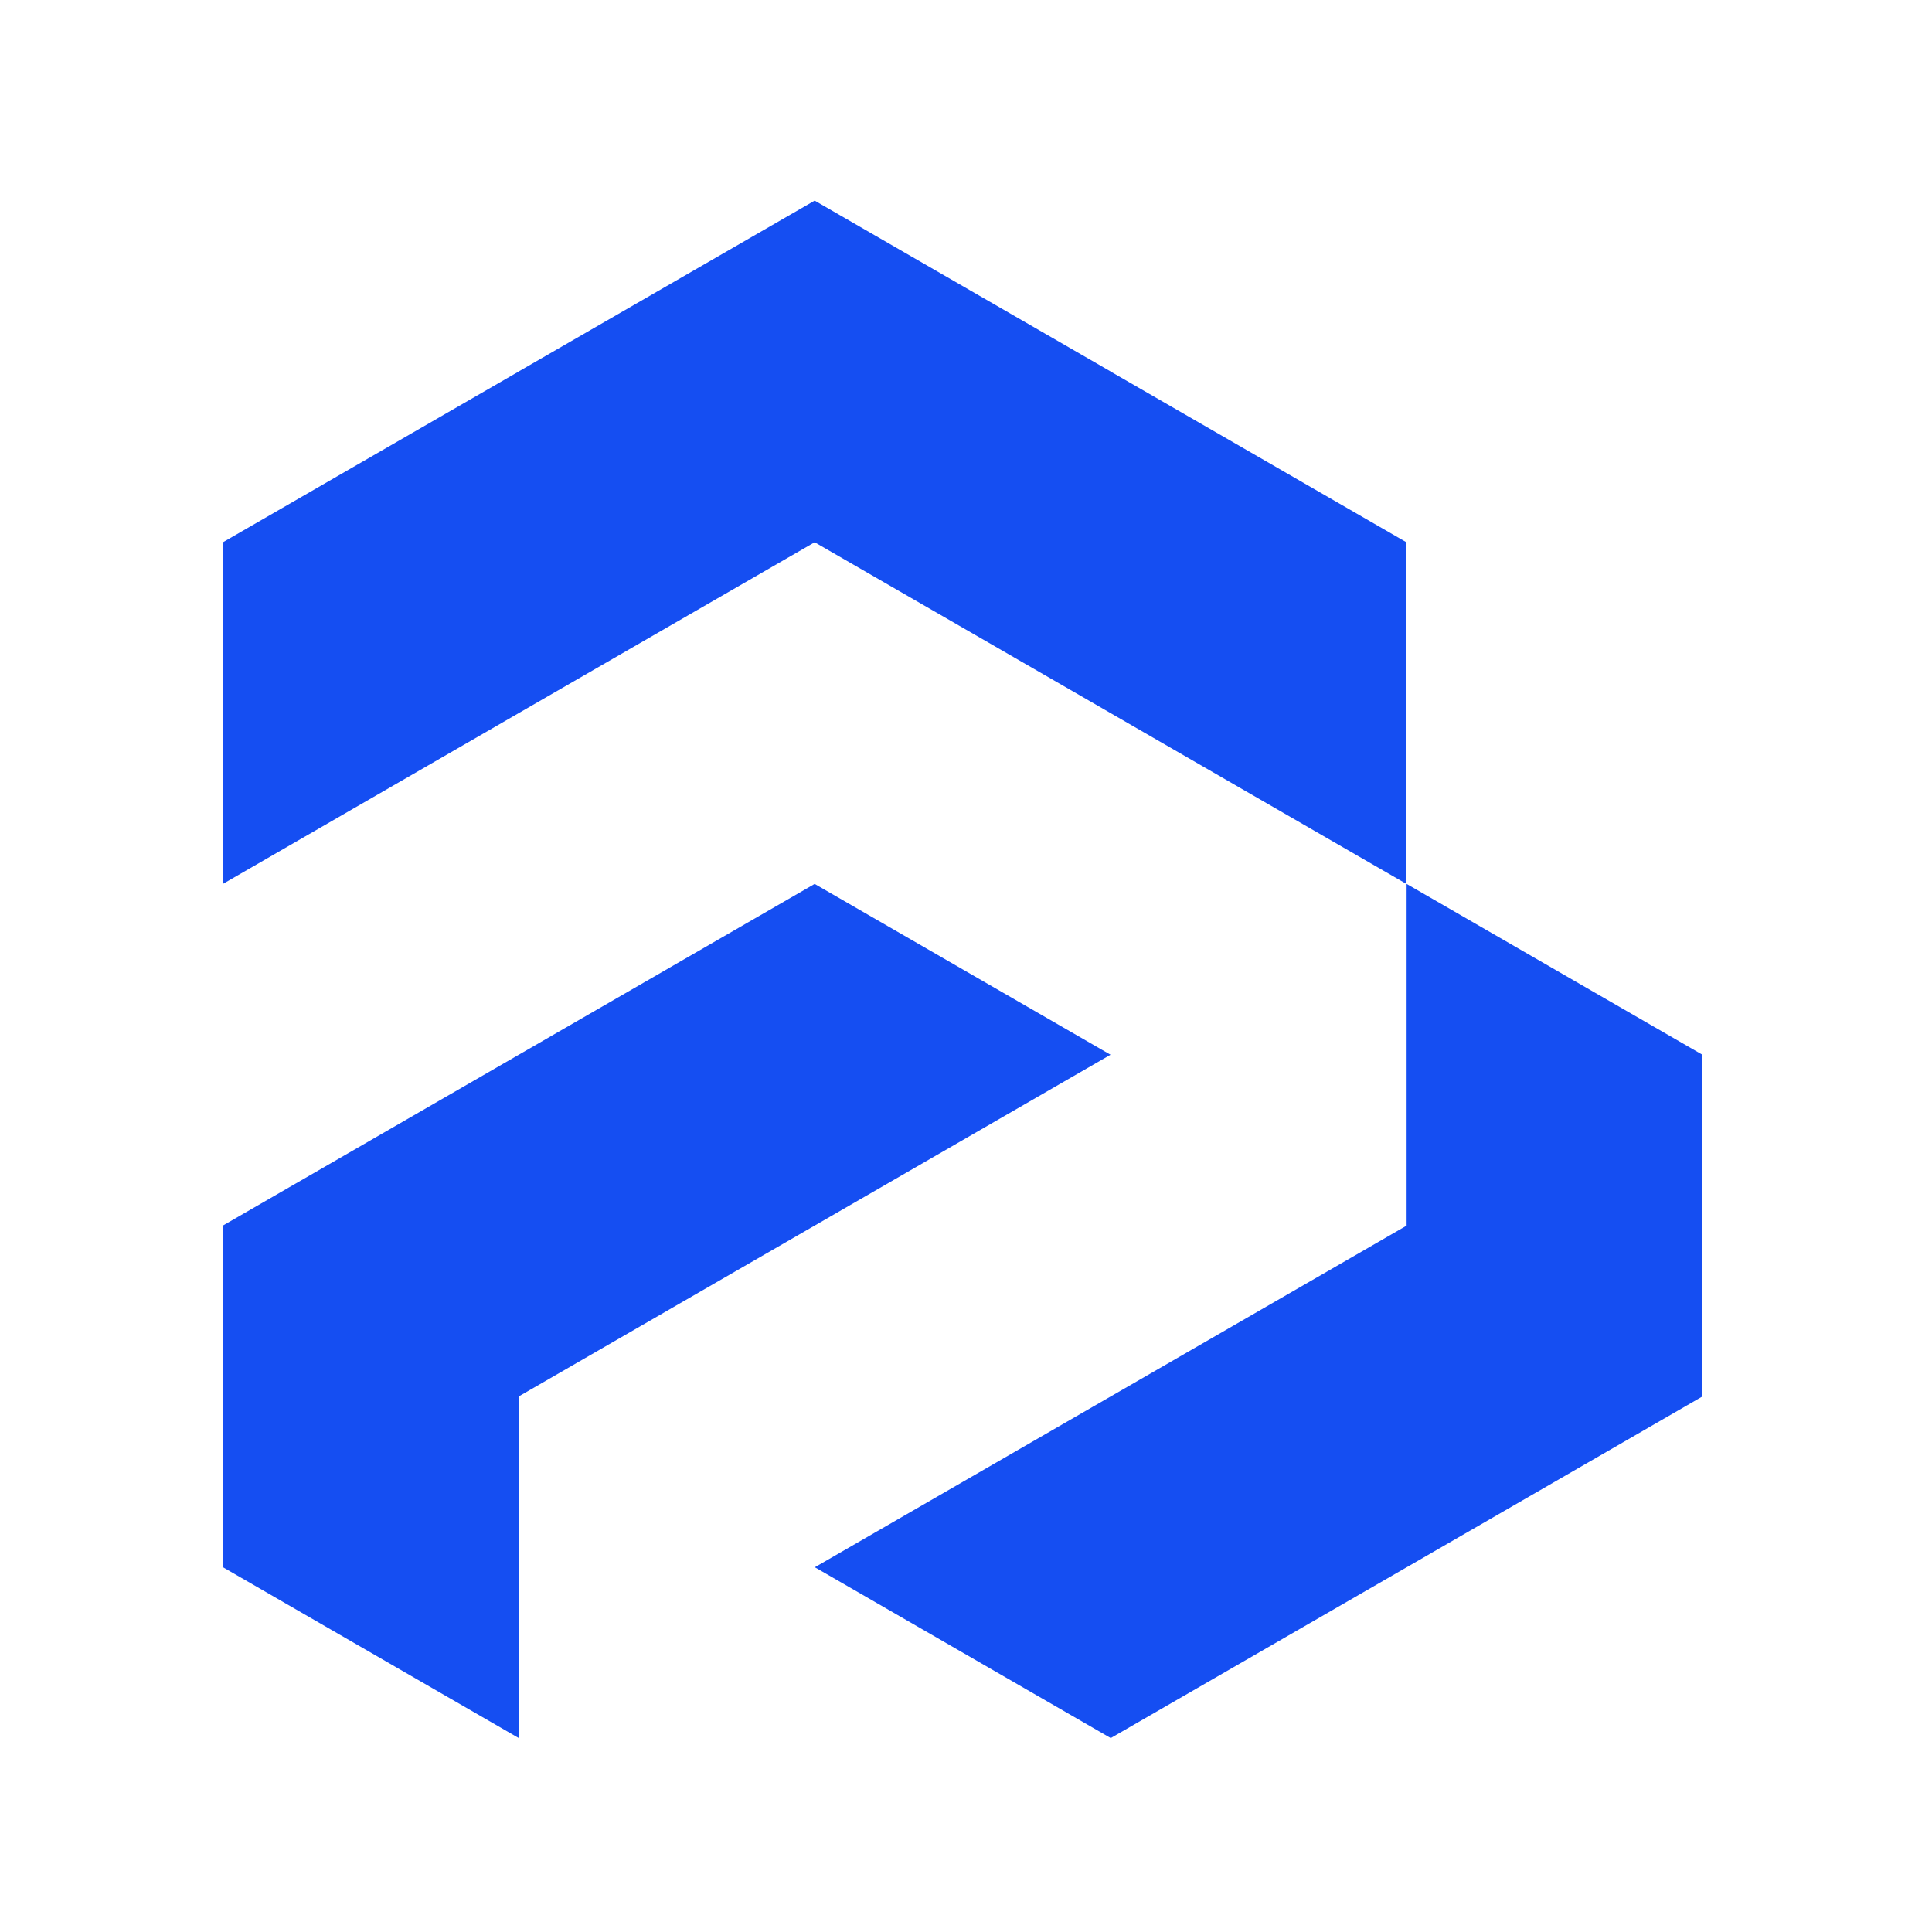
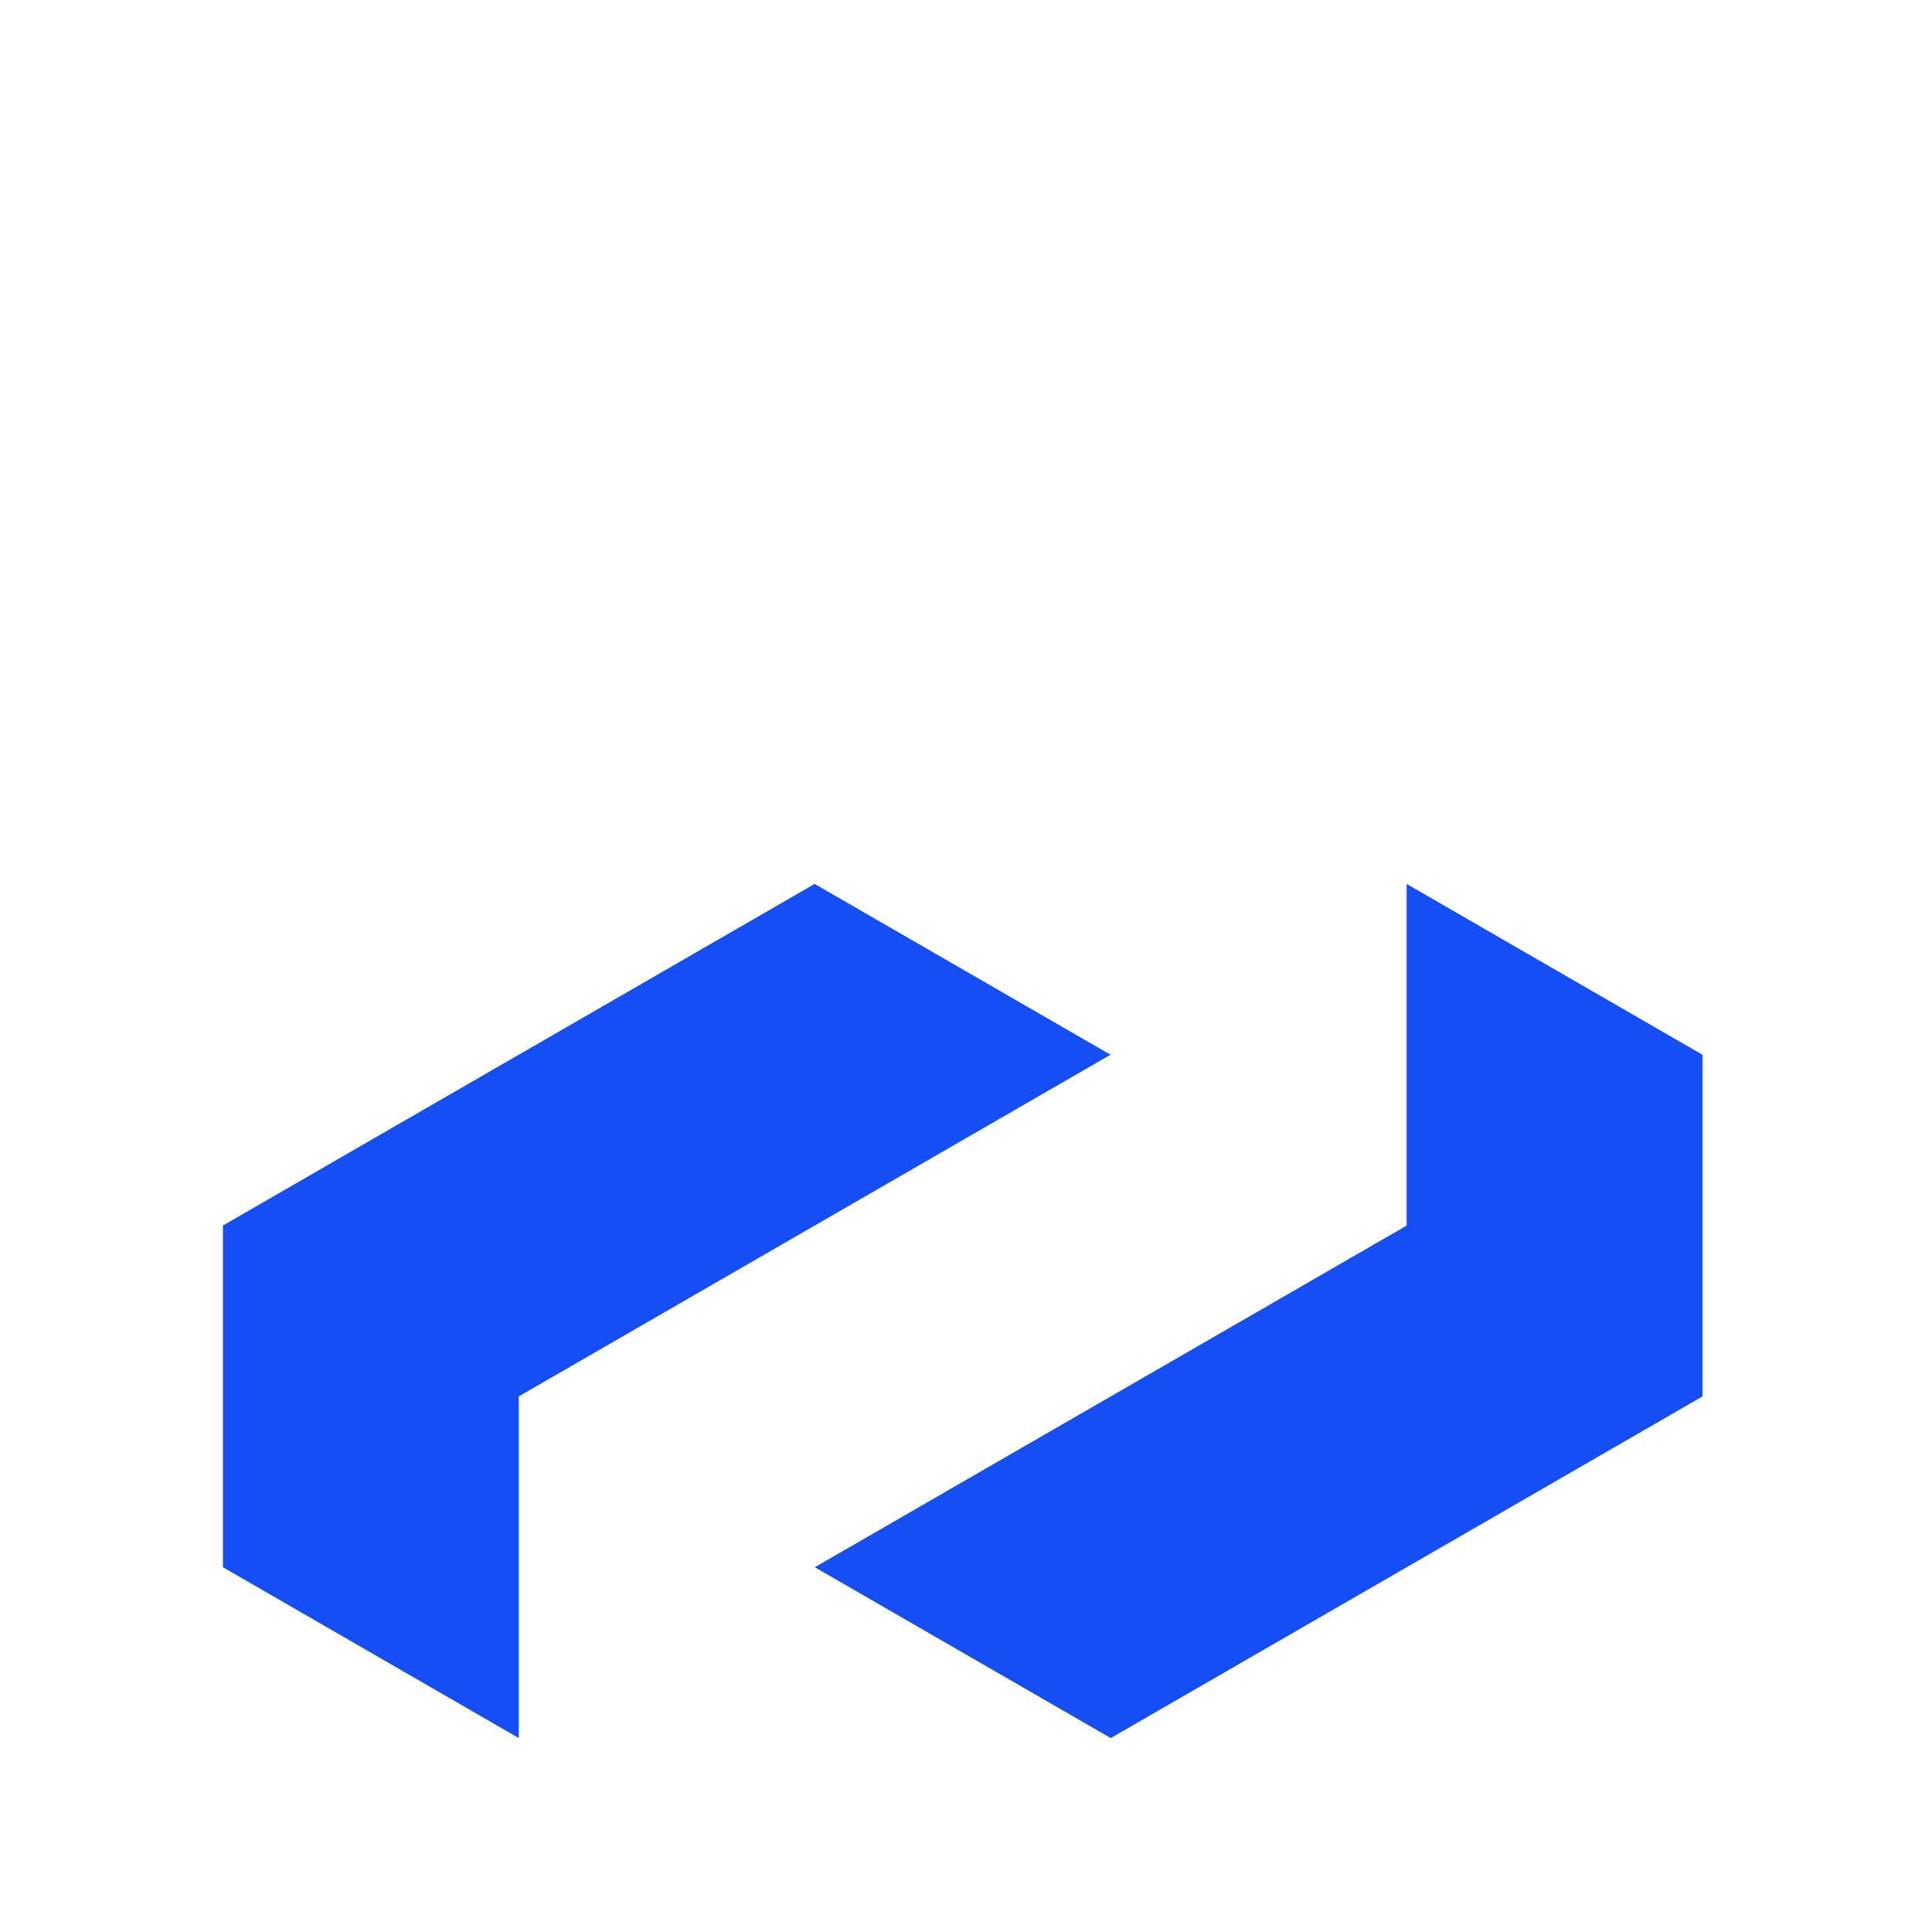
<svg xmlns="http://www.w3.org/2000/svg" width="260" height="260" viewBox="0 0 260 260" fill="none">
  <path d="M109.632 118.954L69.816 141.941H69.811L30 164.929V164.933V210.908L69.811 233.9H69.816V187.921L109.632 164.933H109.636L149.447 141.941L109.632 118.954Z" fill="#154EF2" />
  <path d="M189.296 118.954V164.933V164.938L149.48 187.925H149.475L109.664 210.908V210.917L149.475 233.9H149.48L189.296 210.917H189.3L229.111 187.925V141.946L189.296 118.954Z" fill="#154EF2" />
-   <path d="M109.632 72.975H109.636L149.447 95.962L189.268 118.954V72.975L149.447 49.992V49.983L109.636 27H109.632L69.816 49.983V49.992L30 72.975V118.954L69.816 95.962L109.632 72.975Z" fill="#154EF2" />
</svg>